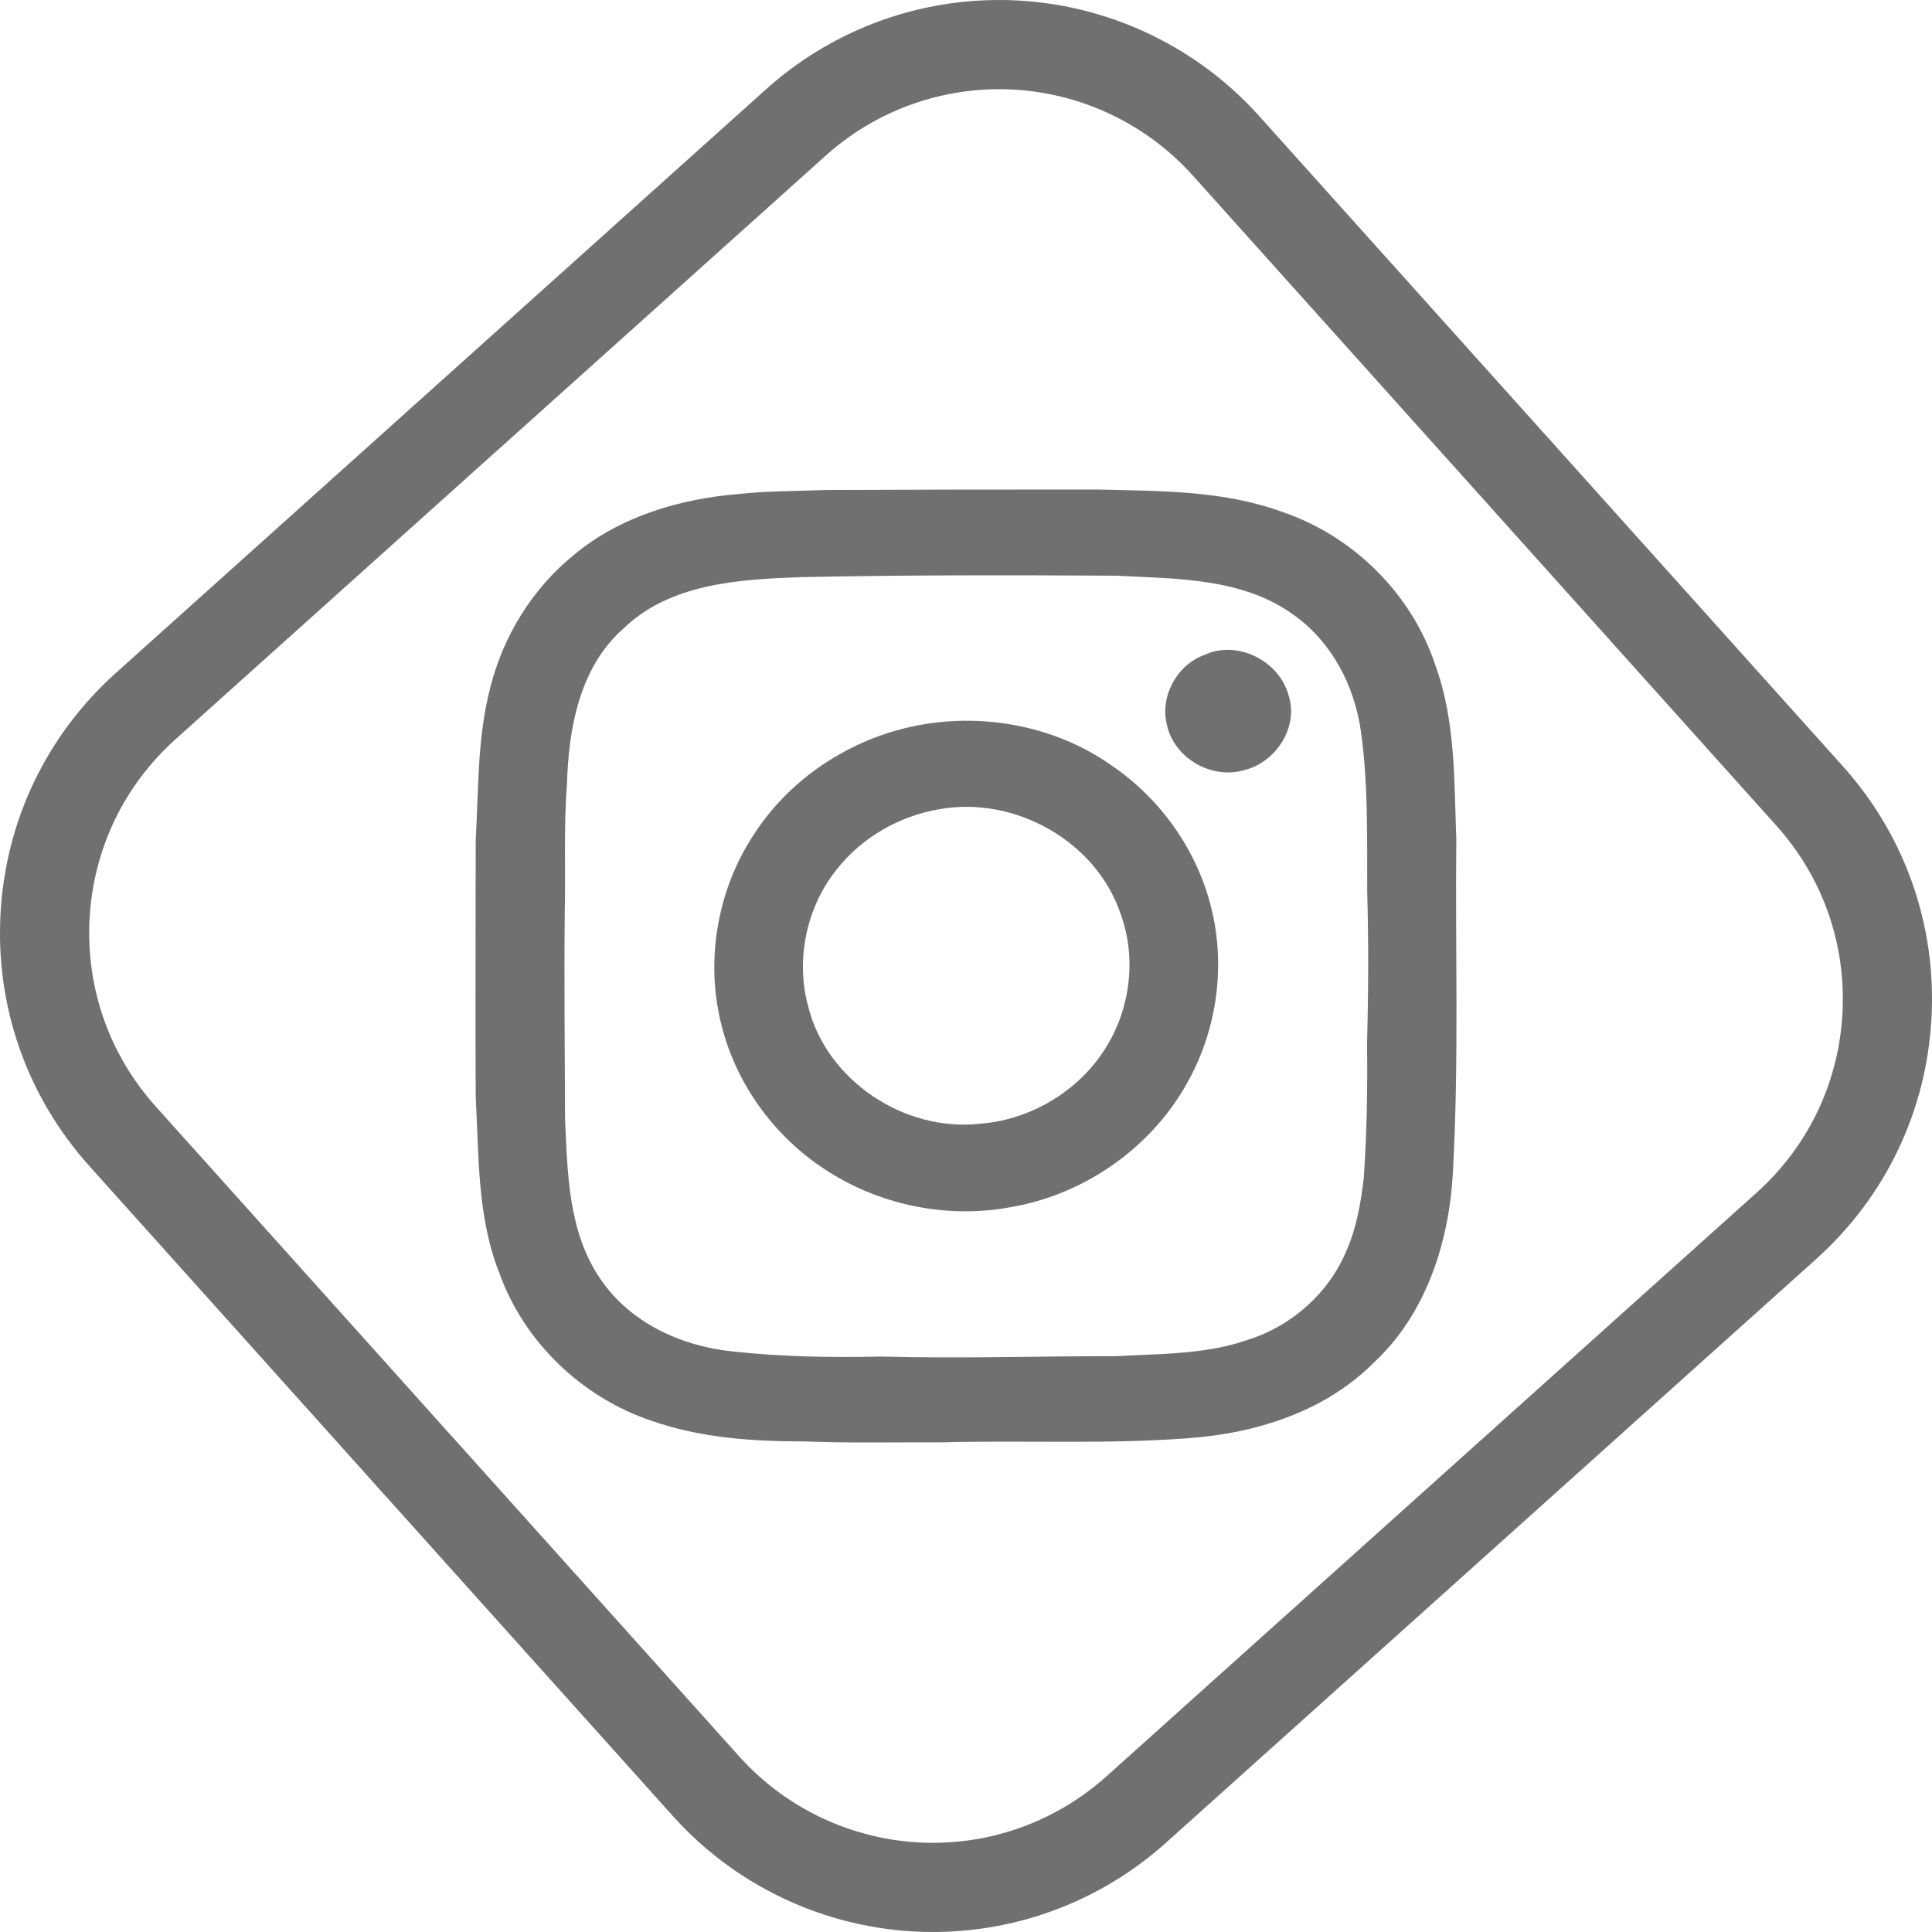
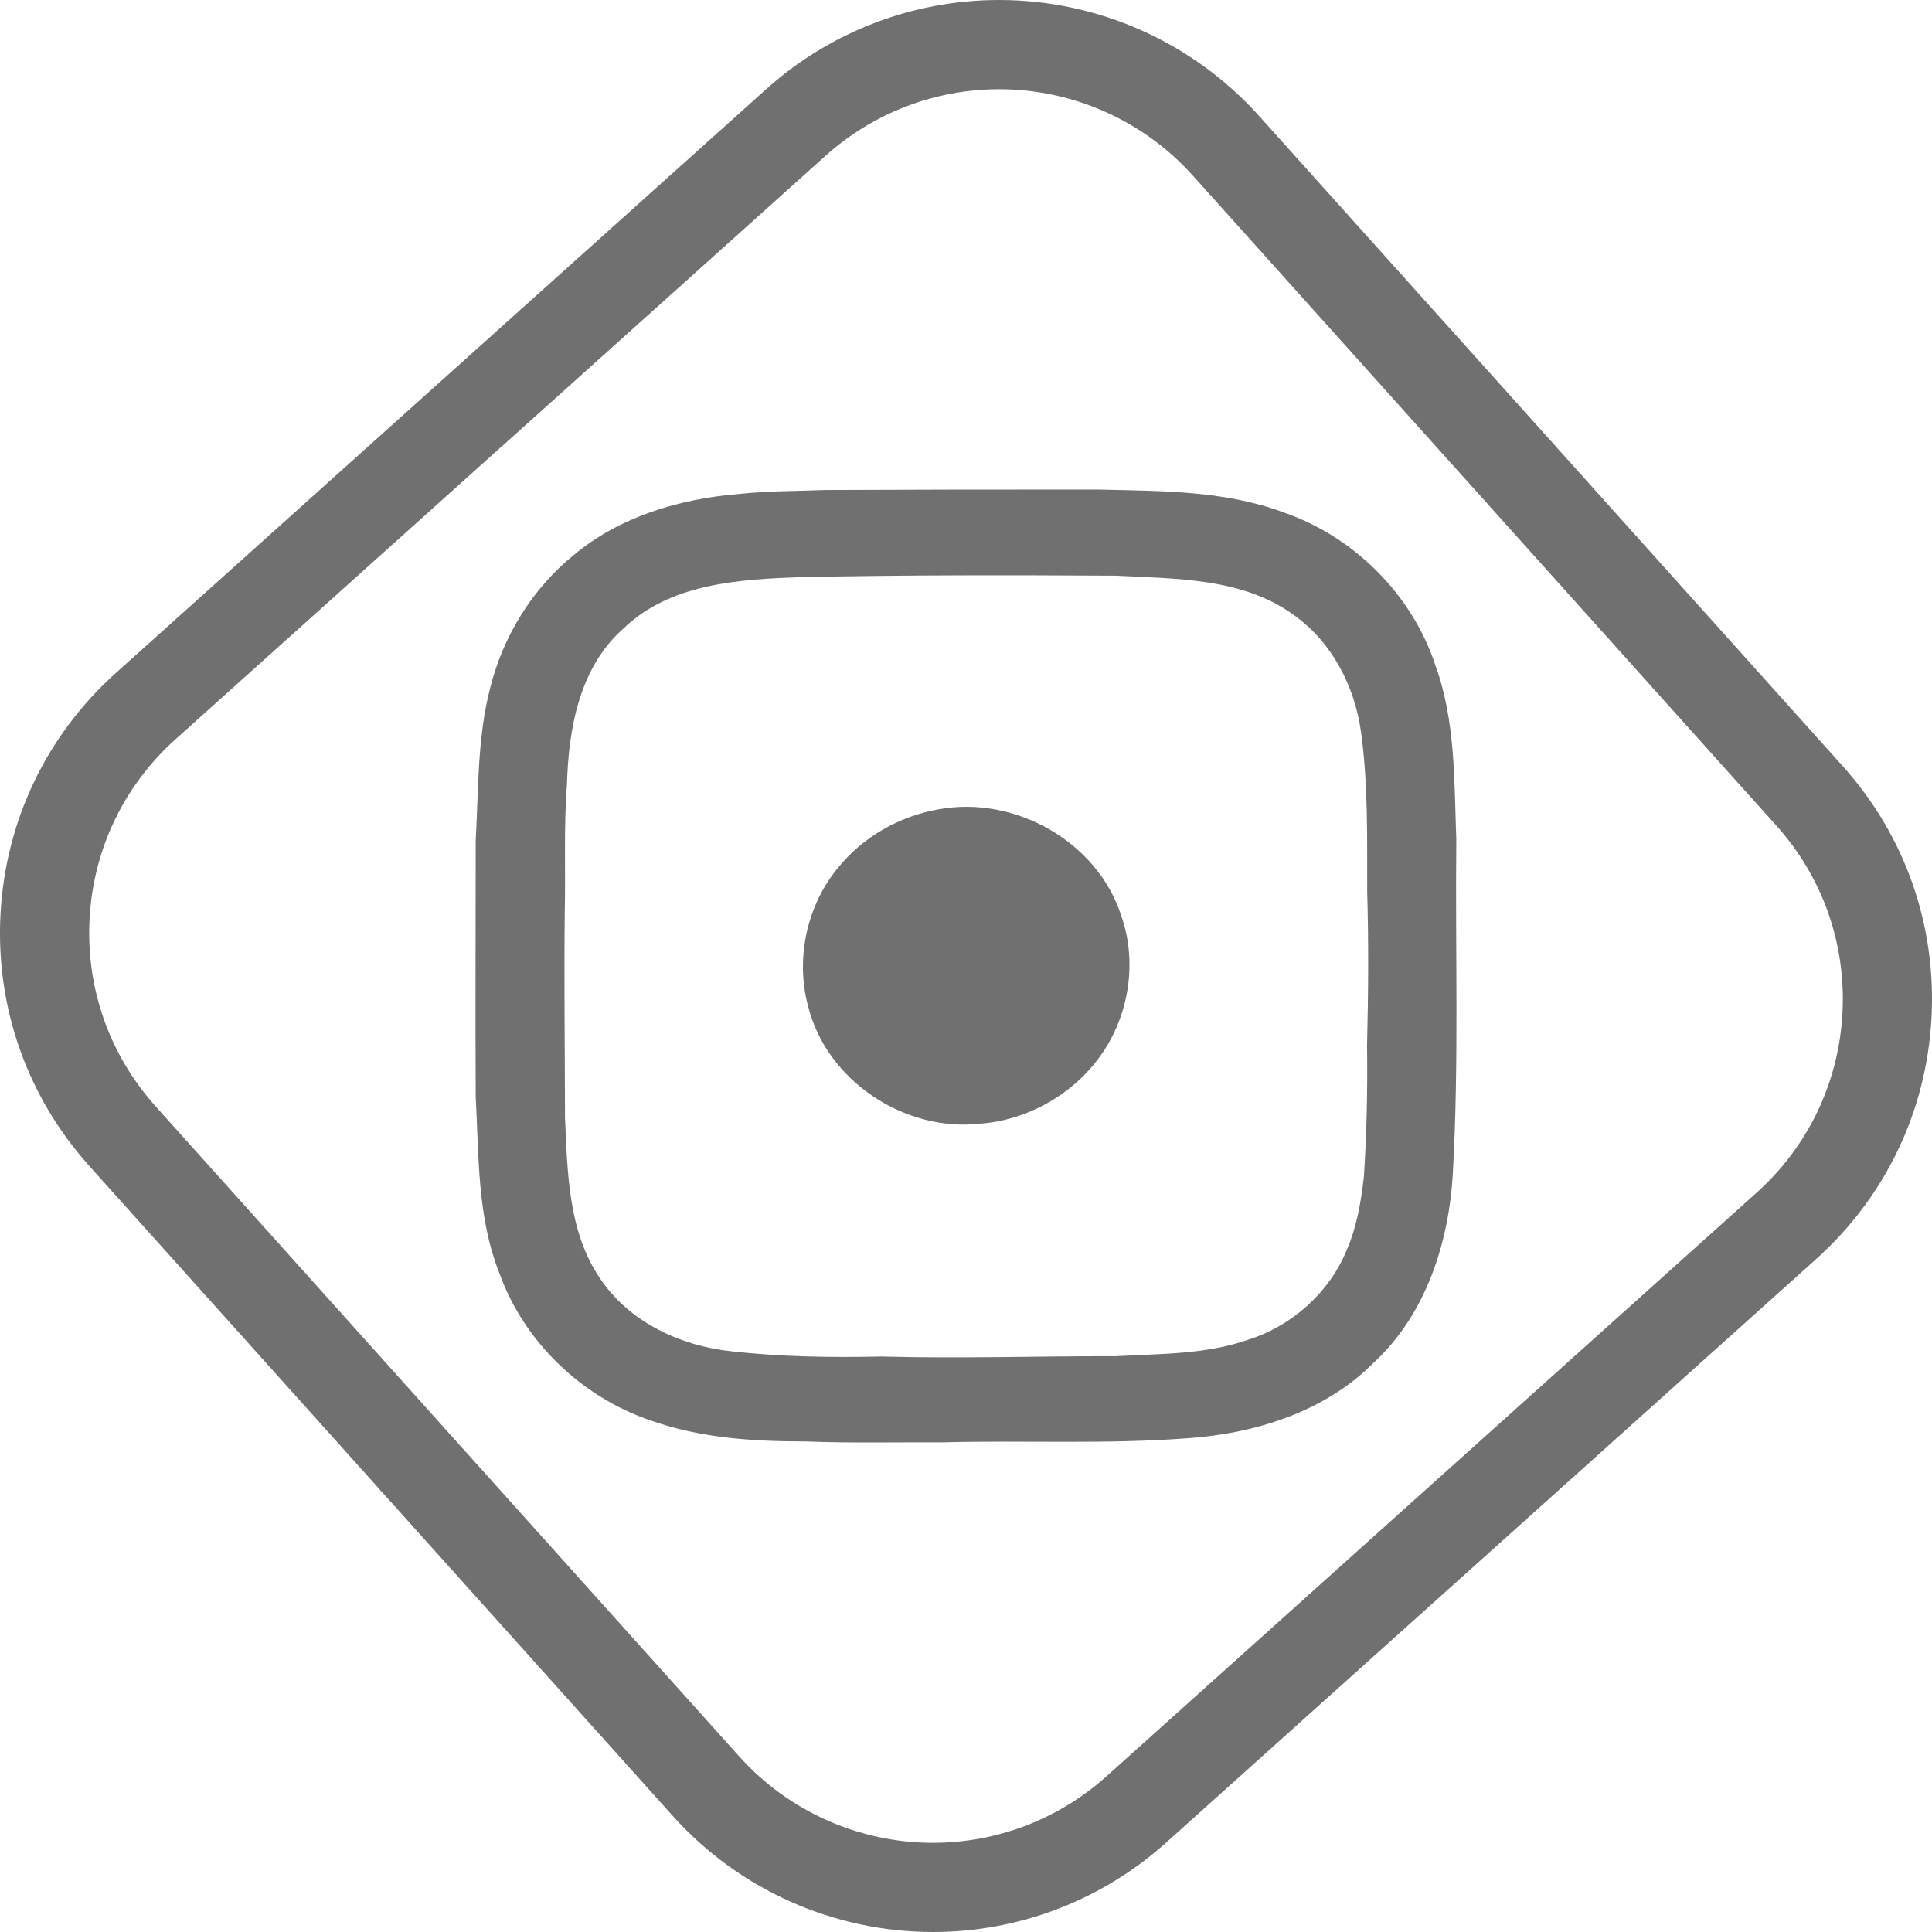
<svg xmlns="http://www.w3.org/2000/svg" id="Calque_2" data-name="Calque 2" viewBox="0 0 568.95 568.95">
  <defs>
    <style>
      .cls-1 {
        fill: #707070;
      }
    </style>
  </defs>
  <g id="_Ñëîé_1" data-name="Ñëîé 1">
    <g>
      <path class="cls-1" d="M274.72,568.95h0c-29.17,0-57.07-12.44-76.54-34.12l-83.94-93.51c-1.38-1.5-2.81-3.08-4.24-4.72l-83.68-93.21C7.97,322.94-1.33,296.58.15,269.15c1.48-27.43,13.55-52.64,33.99-70.99L225.57,26.31C244.46,9.34,268.85,0,294.23,0c29.18,0,57.08,12.45,76.56,34.15l83.64,93.16c1.5,1.63,3,3.3,4.46,4.97l83.76,93.31c18.34,20.43,27.63,46.79,26.15,74.22-1.48,27.43-13.55,52.64-33.99,70.99l-191.42,171.84c-18.9,16.97-43.29,26.31-68.67,26.31ZM147.57,131.62l-.04.04-95.84,86.04c-15.22,13.66-24.21,32.44-25.31,52.86-1.1,20.43,5.82,40.06,19.48,55.28l83.85,93.41c1.32,1.5,2.62,2.96,3.88,4.32l.13.14,84,93.57c14.49,16.14,35.27,25.4,57,25.41h0c18.9,0,37.05-6.96,51.13-19.59l191.42-171.84c15.22-13.66,24.2-32.43,25.31-52.86,1.1-20.42-5.81-40.05-19.46-55.26l-83.95-93.52c-1.32-1.53-2.7-3.05-4.07-4.53l-.13-.15-83.7-93.24c-14.5-16.16-35.29-25.43-57.02-25.43-18.89,0-37.05,6.96-51.12,19.59l-95.54,85.77Z" />
      <g>
        <path class="cls-1" d="M428.87,247.53c-.65-17.32-.16-35.16-6.19-51.68-6.92-20.95-24.19-38.04-45.04-45.08-17.25-6.36-35.89-6.16-54-6.6-26.83-.04-53.66.01-80.47.13-8.58.34-17.18.24-25.73,1.19-17.32,1.42-34.93,6.64-48.45,17.94-12.22,9.89-20.79,23.85-24.61,39.05-3.84,14.68-3.44,29.98-4.29,45.01,0,25.14-.13,50.29,0,75.43.95,17.42.4,35.42,6.94,51.92,7.25,20.32,24.34,36.67,44.72,43.52,14.46,5.11,29.97,6.13,45.19,6.12,13.41.53,26.83.21,40.23.28,24.2-.66,48.47.62,72.63-1.22,19.89-1.4,40.35-7.78,54.69-22.2,15.43-14.24,22.21-35.4,23.36-55.89,1.81-32.6.68-65.27,1.01-97.91ZM401.62,346.75c-.84,7.25-2.06,14.55-4.99,21.29-5.1,12.55-16.15,22.43-29.04,26.48-12.46,4.39-25.82,4.11-38.84,4.86-23.07-.04-46.13.74-69.2.1-14.7.33-29.47.1-44.09-1.53-14.99-1.58-29.95-8.48-38.59-21.23-9.58-13.86-9.74-31.33-10.48-47.5-.04-20.14-.29-40.27-.08-60.4.3-12.59-.33-25.21.65-37.79.46-16.37,3.65-34.42,16.51-45.82,13.81-13.43,34.17-14.61,52.33-15.25,30.93-.65,61.88-.6,92.83-.43,17.83.94,37.36.59,52.45,11.63,11.16,7.97,17.83,20.86,19.7,34.27,2.17,15.59,1.79,31.42,1.84,47.12.44,15.08.34,30.18-.04,45.26.17,12.98-.09,25.97-.95,38.93Z" />
-         <path class="cls-1" d="M354.85,192.8c-8.26,2.89-13.45,12.42-11.15,20.91,2.21,9.67,13.26,15.93,22.72,13.07,9.38-2.22,16.24-12.92,12.96-22.3-2.81-9.91-15.01-16.05-24.53-11.68Z" />
-         <path class="cls-1" d="M326.86,225.08c-15.56-10.78-35.37-14.83-54.02-11.91-20.6,3.18-39.82,15.24-51.05,32.9-10.71,16.41-14.19,37.35-9.19,56.31,4.54,17.75,16.33,33.41,31.91,43,15.55,9.68,34.77,13.48,52.82,10.16,21.23-3.5,40.68-16.73,51.54-35.34,9.29-15.68,12.26-35.03,7.86-52.73-4.2-17.19-15.14-32.56-29.86-42.37ZM323.22,312.07c-8.18,10.76-21.06,17.82-34.56,18.84-22.28,2.54-45.32-12.71-50.7-34.67-3.73-13.83-.42-29.34,8.63-40.45,7.4-9.3,18.37-15.52,30.06-17.49,22.28-4.02,46.51,9.57,53.52,31.32,5.01,14.12,2.15,30.59-6.95,42.44Z" />
+         <path class="cls-1" d="M326.86,225.08ZM323.22,312.07c-8.18,10.76-21.06,17.82-34.56,18.84-22.28,2.54-45.32-12.71-50.7-34.67-3.73-13.83-.42-29.34,8.63-40.45,7.4-9.3,18.37-15.52,30.06-17.49,22.28-4.02,46.51,9.57,53.52,31.32,5.01,14.12,2.15,30.59-6.95,42.44Z" />
      </g>
    </g>
  </g>
</svg>